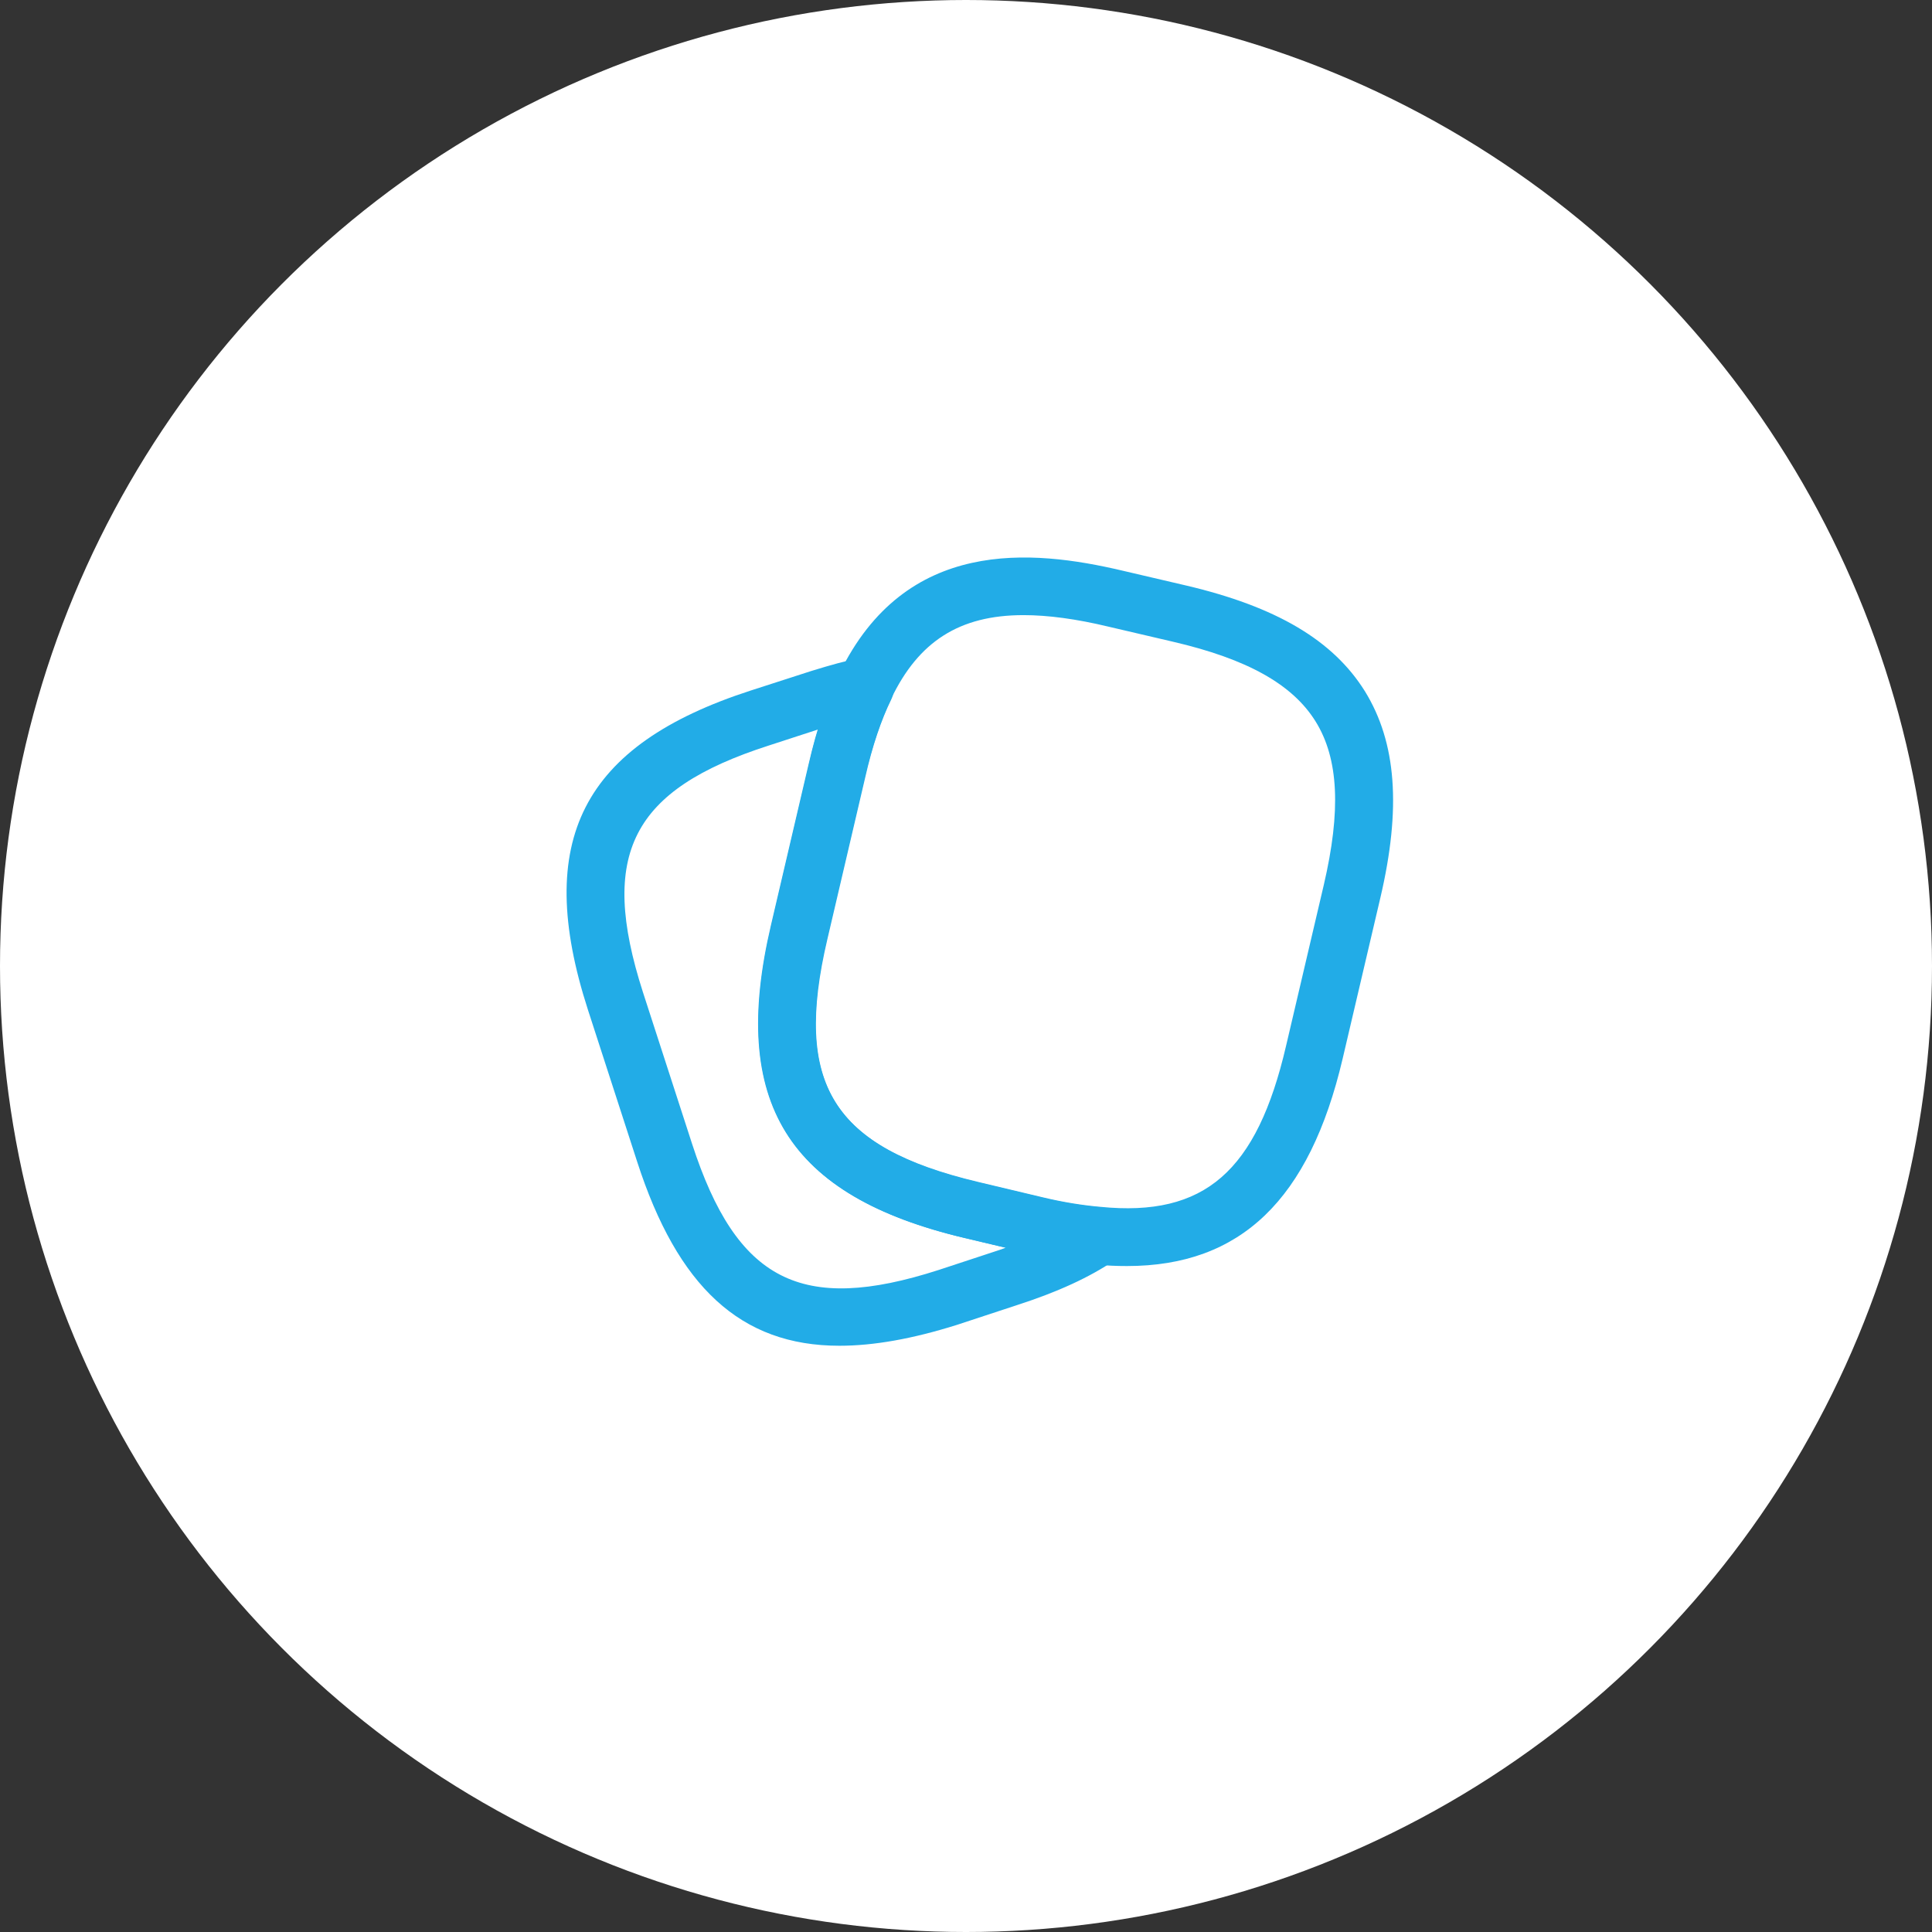
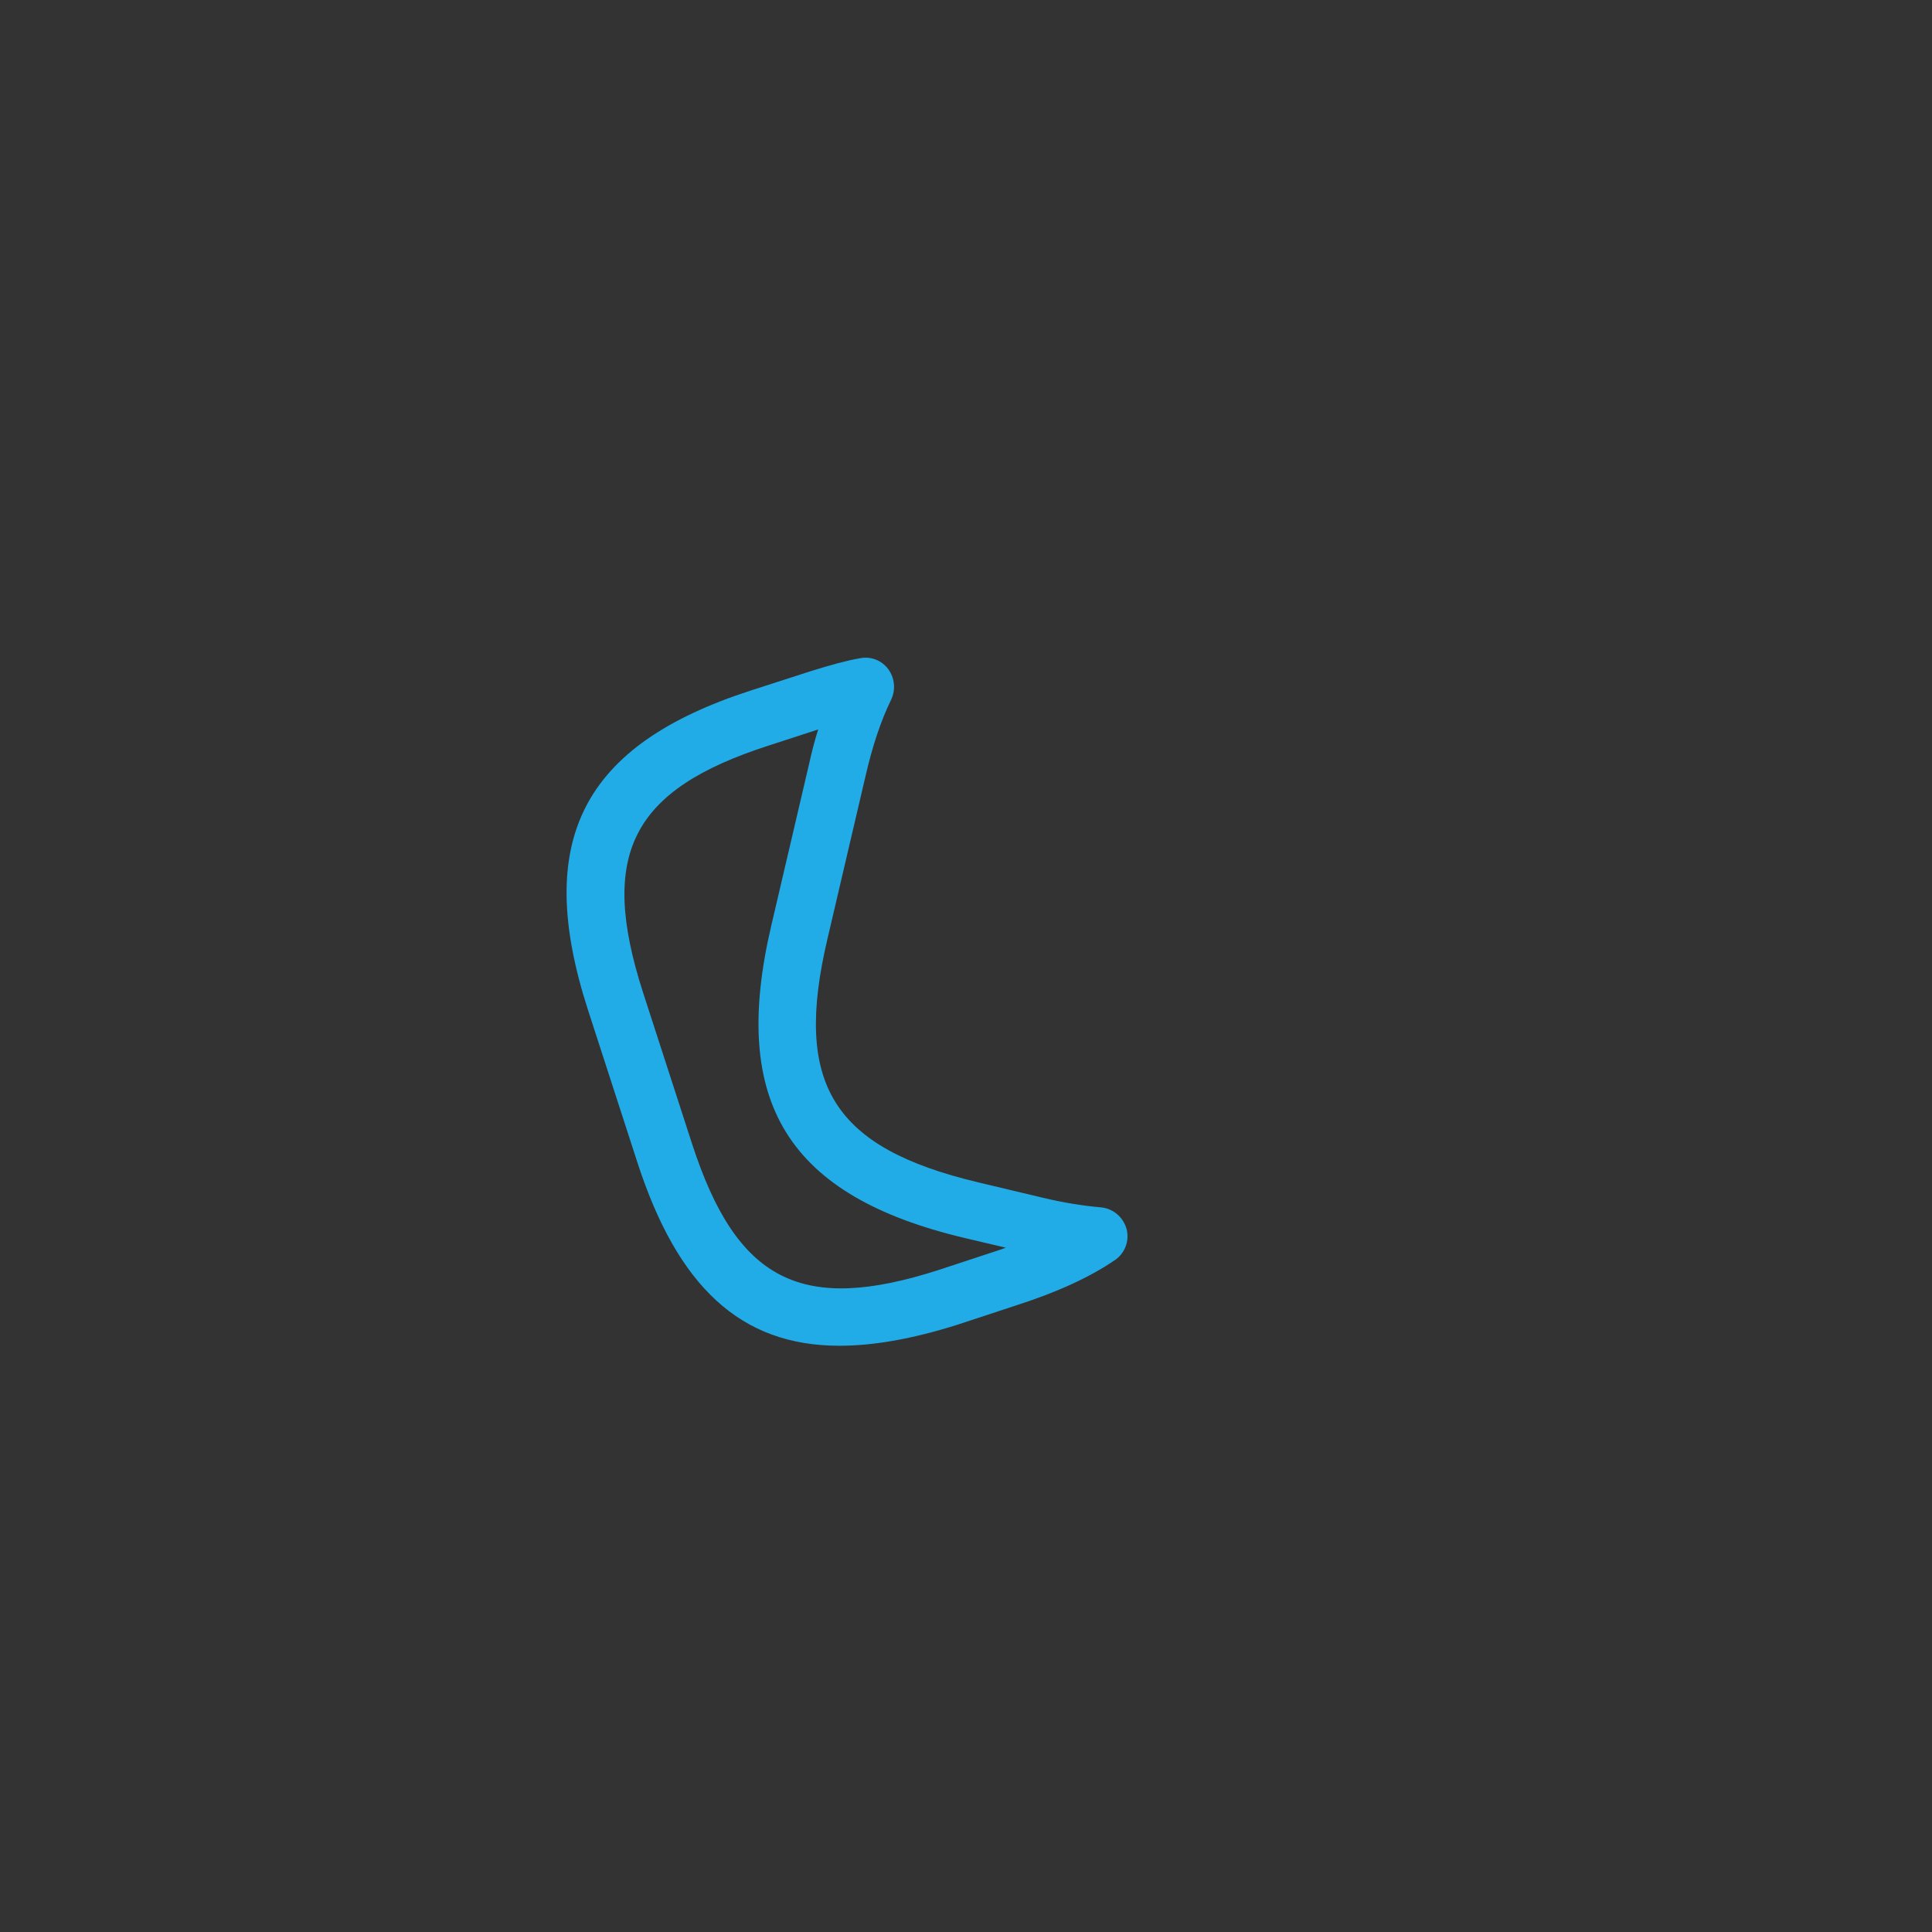
<svg xmlns="http://www.w3.org/2000/svg" width="224" height="224" viewBox="0 0 224 224" fill="none">
  <rect x="0" y="0" width="224" height="224" fill="#333333" stroke="none" />
-   <circle cx="112" cy="112" r="112" fill="white" />
-   <path d="M130.657 146.788C129.498 146.788 128.295 146.743 127.002 146.609C124.684 146.431 122.054 145.985 119.335 145.317L111.846 143.534C91.296 138.675 84.565 127.798 89.379 107.292L93.748 88.615C94.728 84.38 95.887 80.947 97.314 78.094C104.981 62.27 119.647 63.696 130.078 66.148L137.522 67.886C147.953 70.338 154.551 74.216 158.25 80.145C161.906 86.074 162.485 93.696 160.034 104.127L155.665 122.761C151.831 139.076 143.852 146.788 130.657 146.788ZM118.666 71.319C111.222 71.319 106.497 74.395 103.332 80.992C102.173 83.399 101.147 86.386 100.256 90.13L95.887 108.808C91.92 125.658 96.511 133.013 113.361 137.025L120.85 138.808C123.258 139.388 125.531 139.744 127.582 139.923C139.662 141.126 145.724 135.822 149.112 121.245L153.481 102.612C155.487 94.008 155.219 87.991 152.545 83.667C149.87 79.343 144.61 76.401 135.962 74.395L128.518 72.656C124.818 71.765 121.519 71.319 118.666 71.319Z" fill="#22ACE7" />
  <path d="M97.316 156.029C85.86 156.029 78.549 149.164 73.869 134.676L68.163 117.068C61.833 97.454 67.494 86.399 87.019 80.069L94.062 77.796C96.38 77.083 98.119 76.592 99.679 76.325C100.927 76.058 102.22 76.548 102.978 77.573C103.735 78.598 103.869 79.936 103.334 81.095C102.175 83.457 101.15 86.444 100.303 90.188L95.934 108.866C91.967 125.716 96.558 133.071 113.409 137.083L120.897 138.866C123.305 139.446 125.578 139.803 127.629 139.981C129.055 140.115 130.214 141.095 130.615 142.477C130.972 143.859 130.437 145.286 129.278 146.088C126.336 148.094 122.636 149.788 117.955 151.303L110.912 153.621C105.786 155.226 101.328 156.029 97.316 156.029ZM94.865 84.572L89.114 86.444C73.2 91.57 69.411 99.059 74.537 115.018L80.243 132.626C85.414 148.54 92.903 152.373 108.817 147.247L115.86 144.929C116.128 144.84 116.351 144.751 116.618 144.661L111.893 143.547C91.343 138.688 84.612 127.811 89.426 107.306L93.795 88.628C94.107 87.202 94.463 85.82 94.865 84.572Z" fill="#22ACE7" />
</svg>